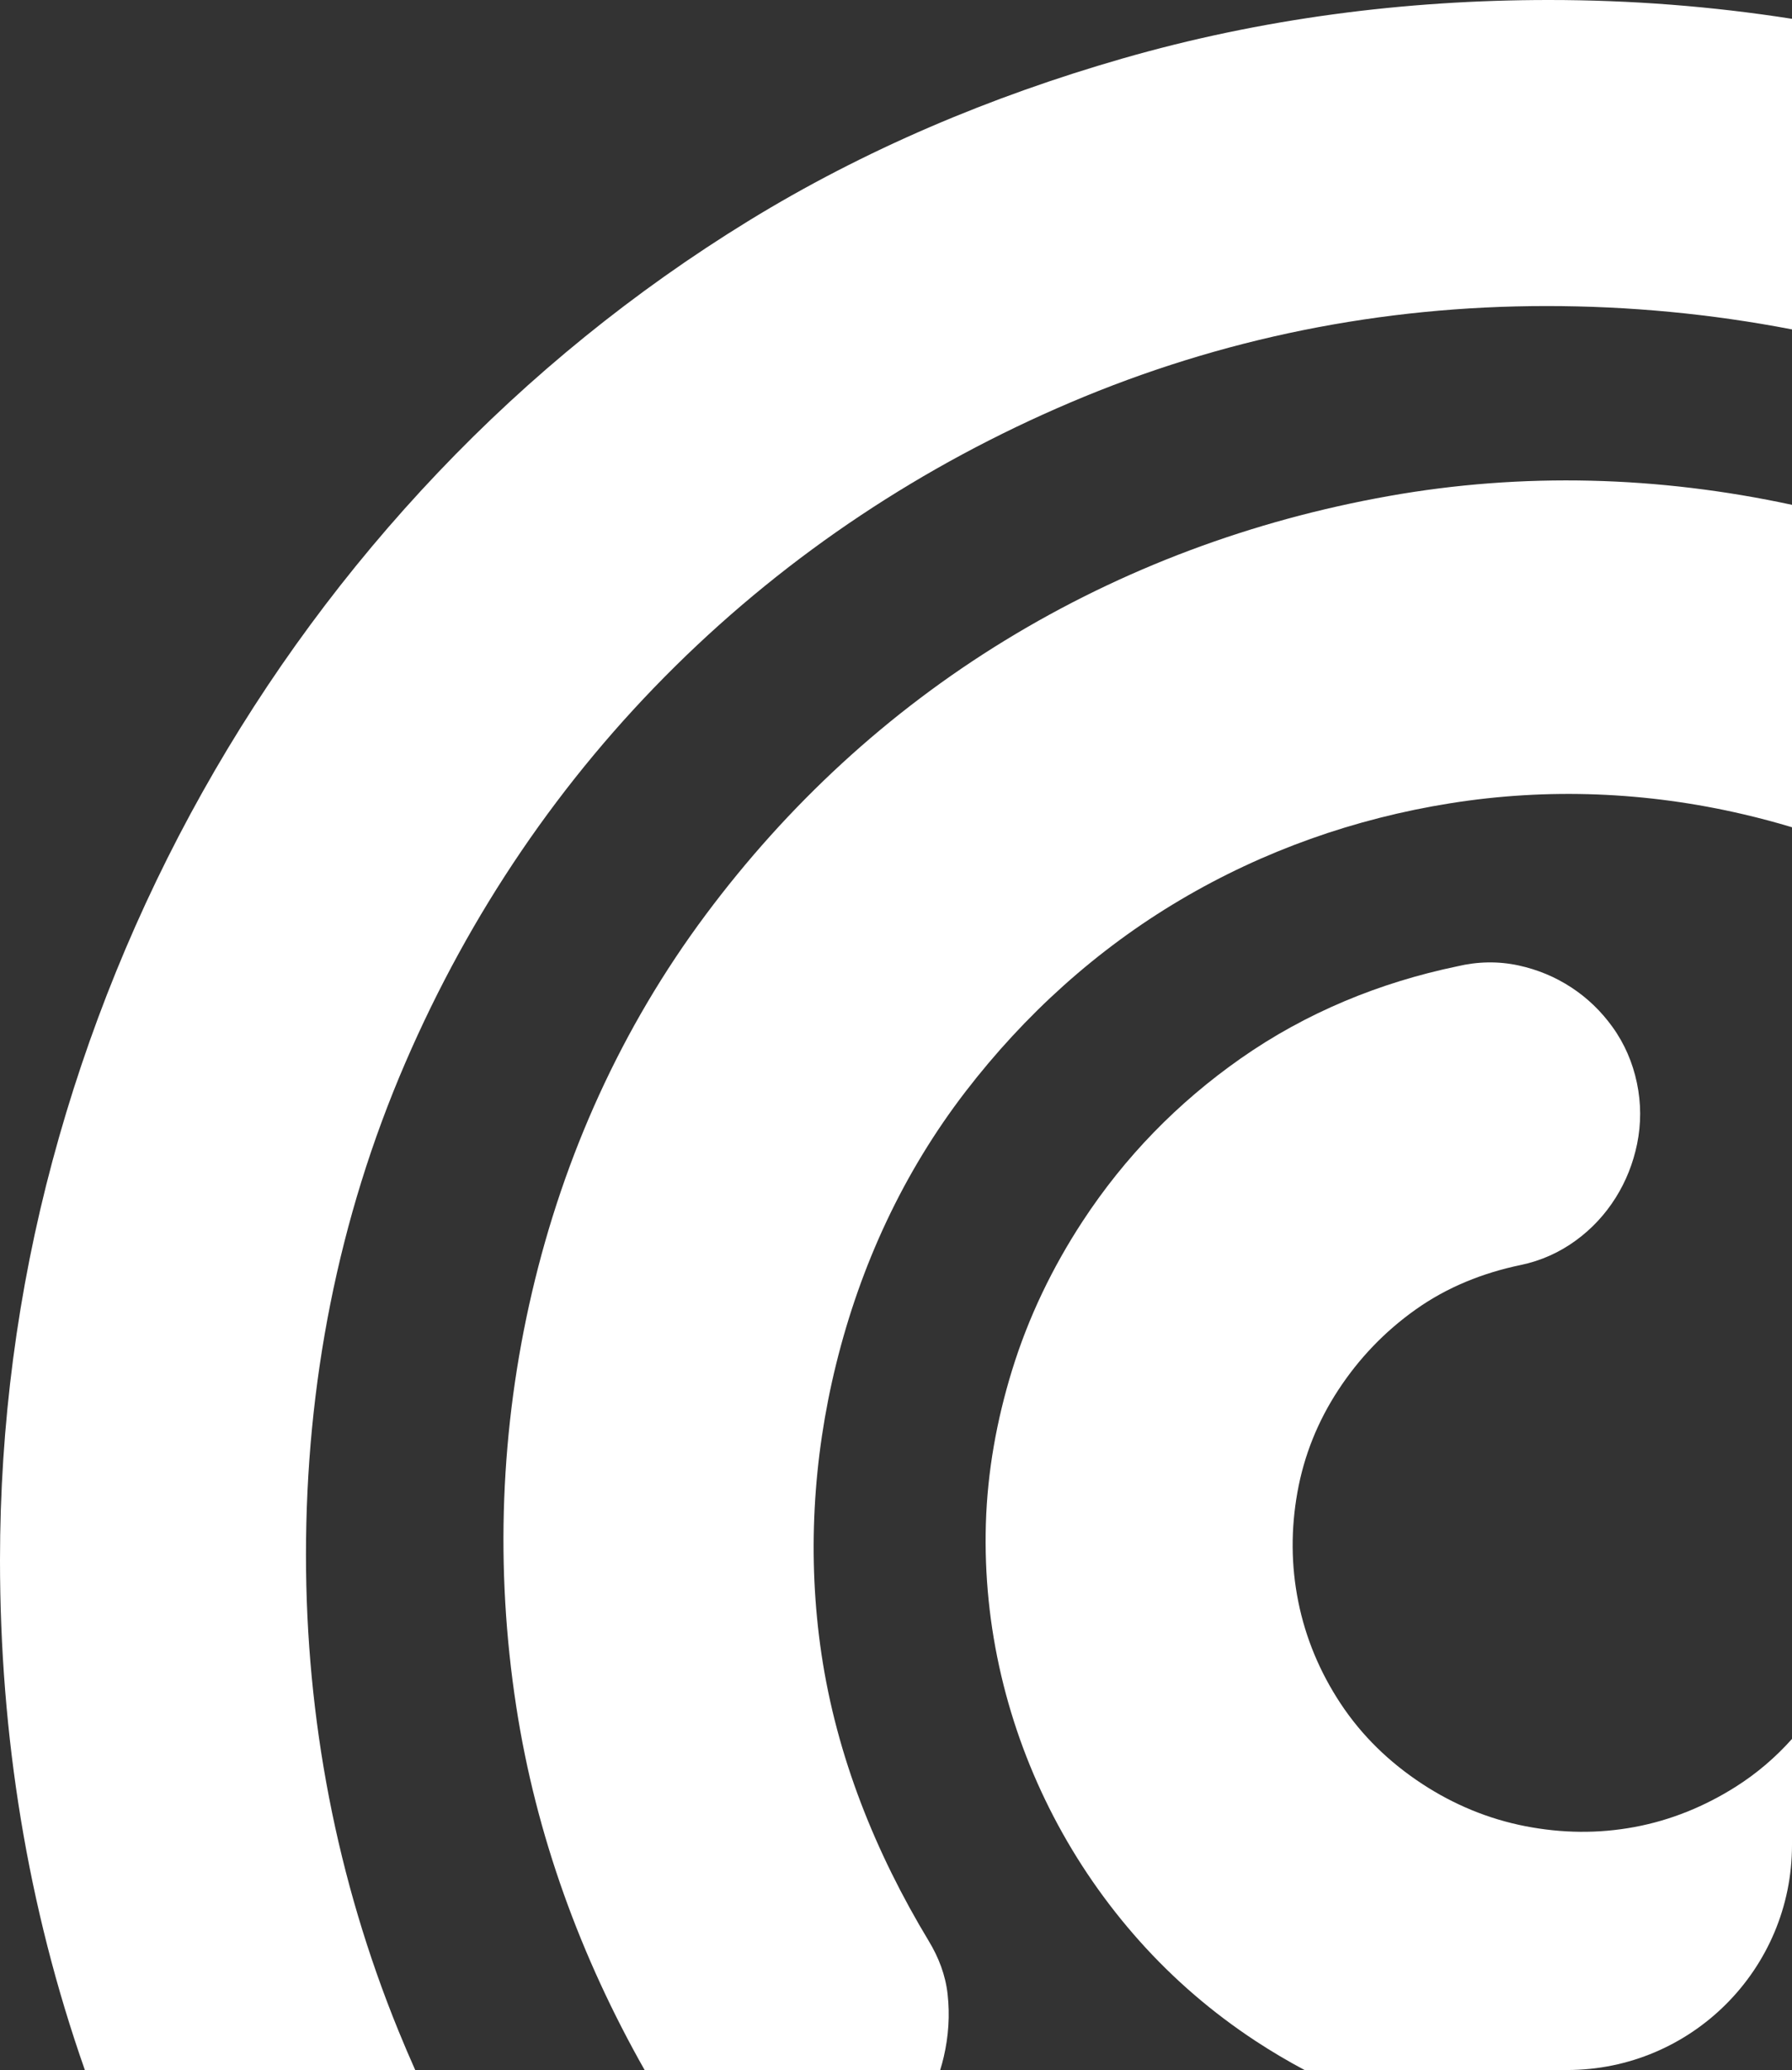
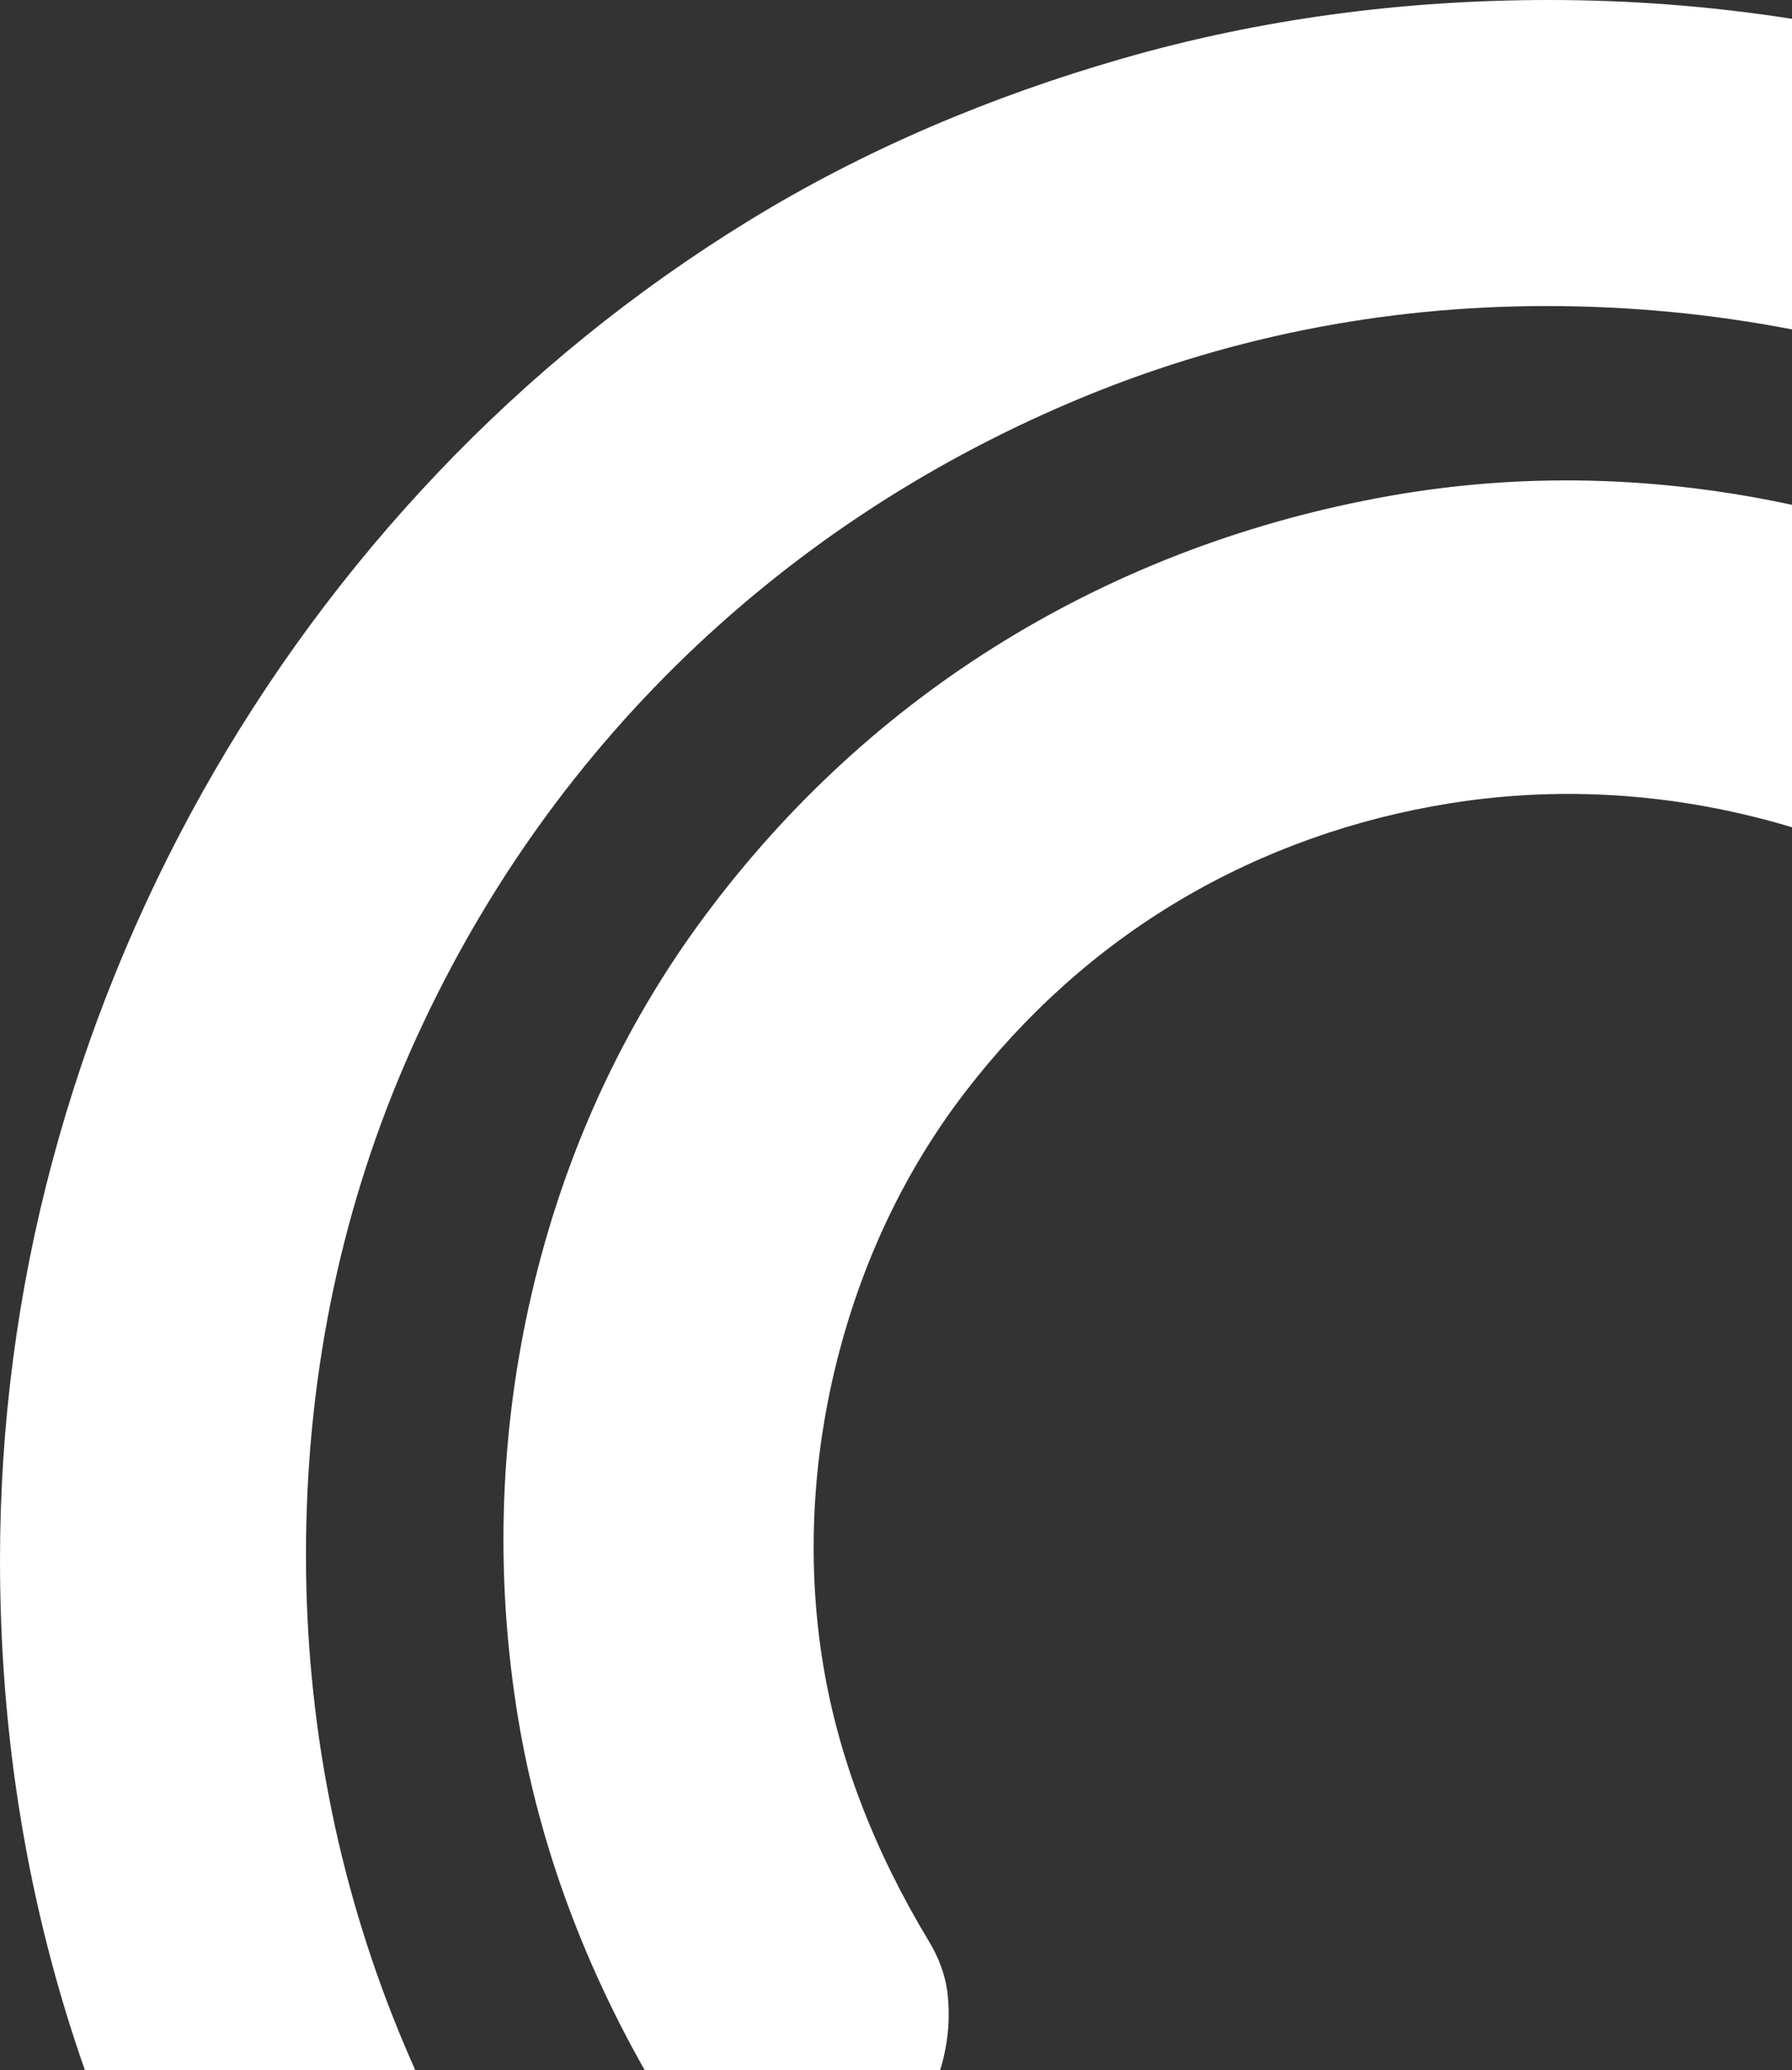
<svg xmlns="http://www.w3.org/2000/svg" width="239" height="276" viewBox="0 0 239 276" fill="none">
  <rect x="0" y="0" width="239" height="276" fill="#333333" stroke="none" />
  <path d="M206.594 3.38266e-06C217.536 3.38266e-06 228.345 0.841 239 2.509V43.922C228.246 41.847 217.296 40.804 206.235 40.806C184.297 40.806 162.942 45.069 142.749 53.667C123.096 62.029 105.334 73.771 90.117 88.776C74.713 103.969 62.656 121.801 54.078 141.658C45.078 162.494 40.808 184.639 40.808 207.311C40.808 229.158 44.896 250.568 53.157 270.801C53.87 272.549 54.611 274.282 55.377 276H11.317C3.646 254.152 0 231.375 0 208.027C0 190.053 2.336 172.156 6.996 154.795C11.605 137.616 18.327 121.087 27.024 105.578C35.694 90.113 46.212 75.842 58.429 62.991C70.719 50.065 84.593 38.814 99.79 29.476C115.312 19.937 132.156 12.858 149.644 7.821C168.171 2.48 187.327 -0.003 206.594 3.38266e-06Z" fill="white" />
-   <path d="M209 276C225.569 276 239 262.569 239 246V231.854C236.825 234.289 234.349 236.421 231.54 238.203C227.378 240.841 222.86 242.693 218.012 243.598C213.168 244.501 208.295 244.433 203.456 243.493C198.513 242.532 193.91 240.621 189.696 237.864C185.346 235.015 181.651 231.463 178.786 227.122C176.042 222.962 174.135 218.434 173.152 213.55C172.177 208.708 172.167 203.826 173.038 198.965C173.921 194.041 175.757 189.499 178.496 185.32C181.252 181.111 184.692 177.524 188.793 174.613C193.018 171.61 197.769 169.718 202.828 168.663C205.512 168.105 207.991 166.993 210.201 165.375C212.323 163.82 214.099 161.905 215.493 159.678C216.87 157.483 217.816 155.077 218.338 152.541C218.892 149.834 218.882 147.098 218.318 144.395C217.754 141.692 216.669 139.156 215.051 136.919C213.55 134.837 211.713 133.057 209.564 131.655C207.416 130.249 205.056 129.273 202.547 128.728C199.825 128.137 197.07 128.197 194.36 128.841C184.051 130.988 174.224 134.993 165.455 141.14C157.063 147.022 149.996 154.272 144.383 162.846C140.351 169.004 137.158 175.632 134.986 182.673C132.929 189.342 131.689 196.209 131.486 203.195C131.291 210.009 131.979 216.769 133.537 223.407C135.078 229.963 137.417 236.253 140.525 242.225C143.641 248.209 147.477 253.759 151.97 258.792C156.544 263.916 161.76 268.393 167.504 272.16C169.62 273.546 171.784 274.827 173.994 276H209Z" fill="white" />
  <path d="M125.393 276C125.571 275.426 125.729 274.845 125.866 274.258C126.508 271.509 126.697 268.692 126.384 265.892C126.1 263.337 125.189 260.977 123.865 258.792C116.758 247.02 111.585 234.173 109.558 220.53C107.652 207.677 108.398 194.512 111.509 181.908C114.772 168.686 120.462 156.355 128.776 145.544C136.658 135.297 146.266 126.587 157.401 119.999C168.5 113.429 180.68 109.136 193.409 107.105C206.452 105.023 219.667 105.567 232.522 108.571C234.703 109.08 236.863 109.656 239 110.299V67.31C221.236 63.484 203.14 62.945 185.193 66.144C167.043 69.375 149.767 75.768 134.027 85.394C118.42 94.939 105.041 107.314 94.114 121.975C82.9 137.019 75.216 154.062 70.951 172.318C66.712 190.467 66.019 209.098 68.849 227.521C71.491 244.71 77.447 260.947 85.974 276H125.393Z" fill="white" />
</svg>